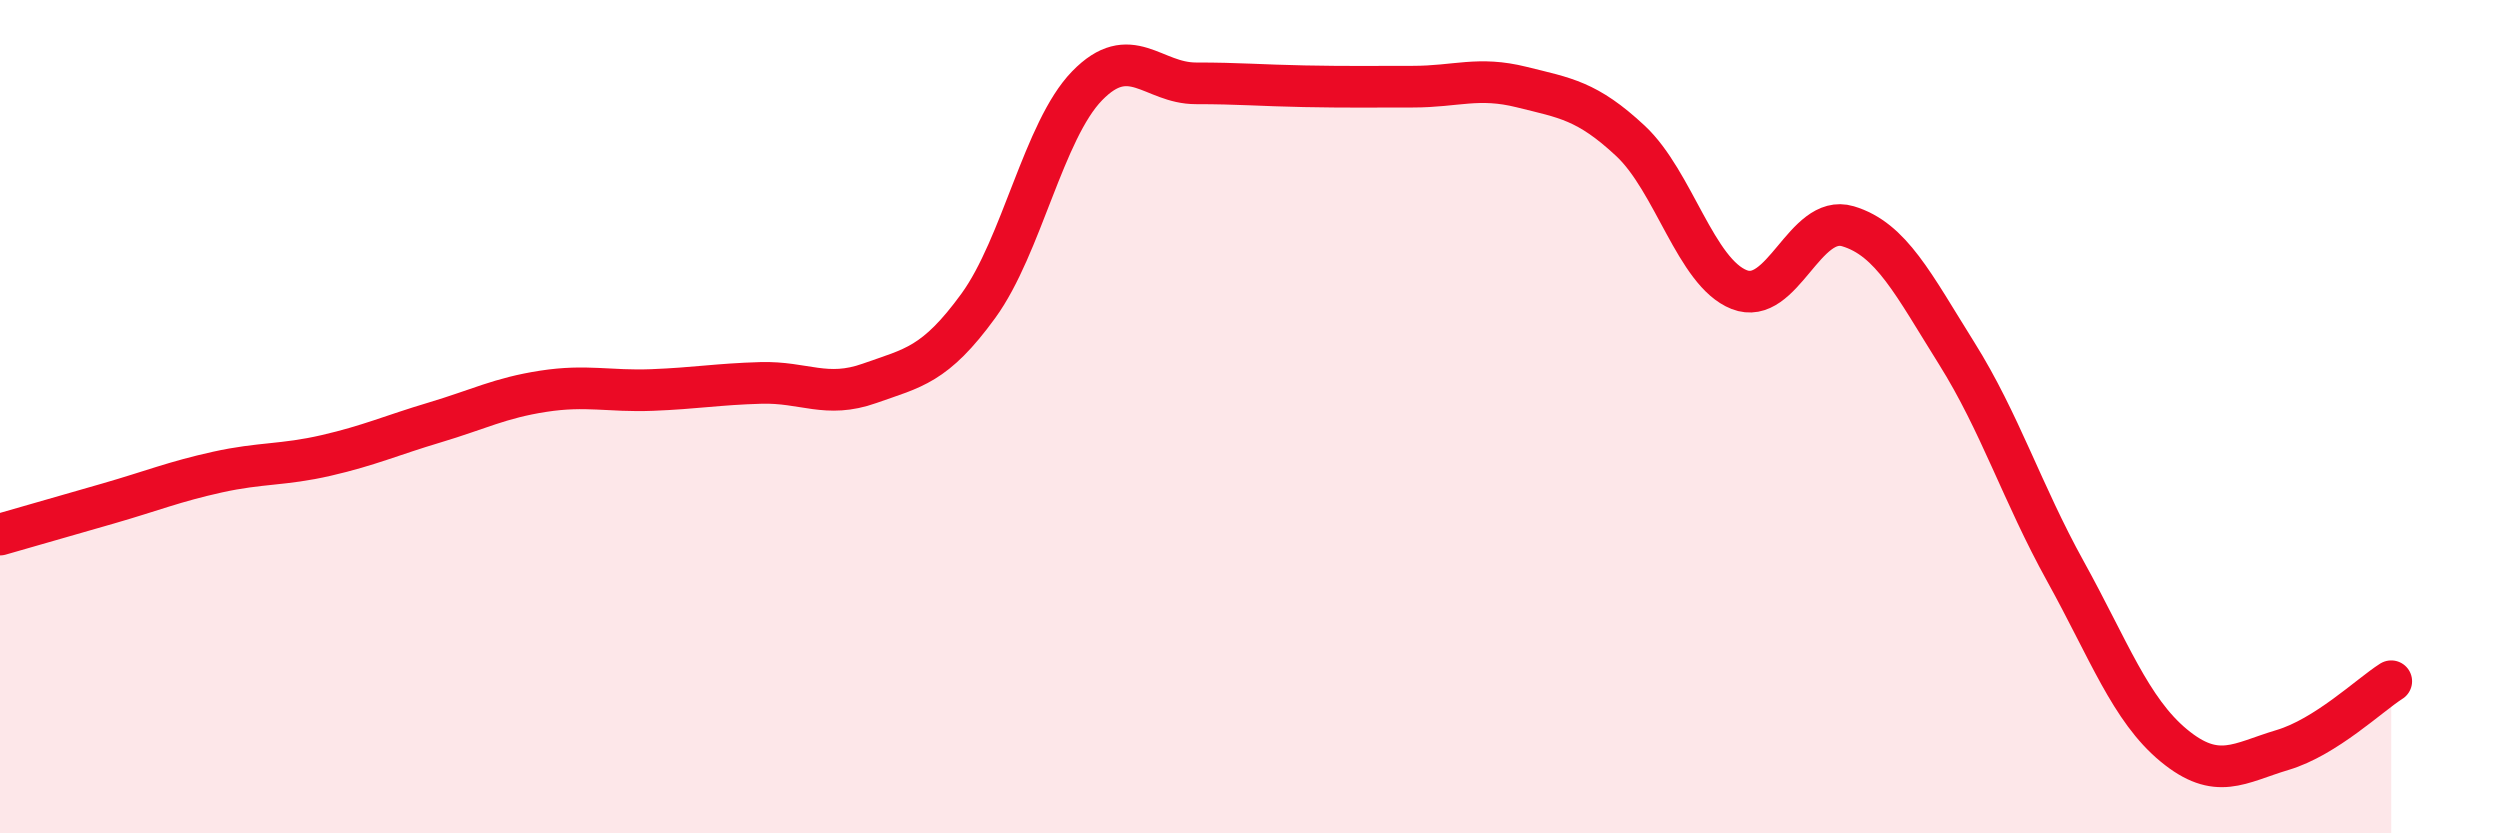
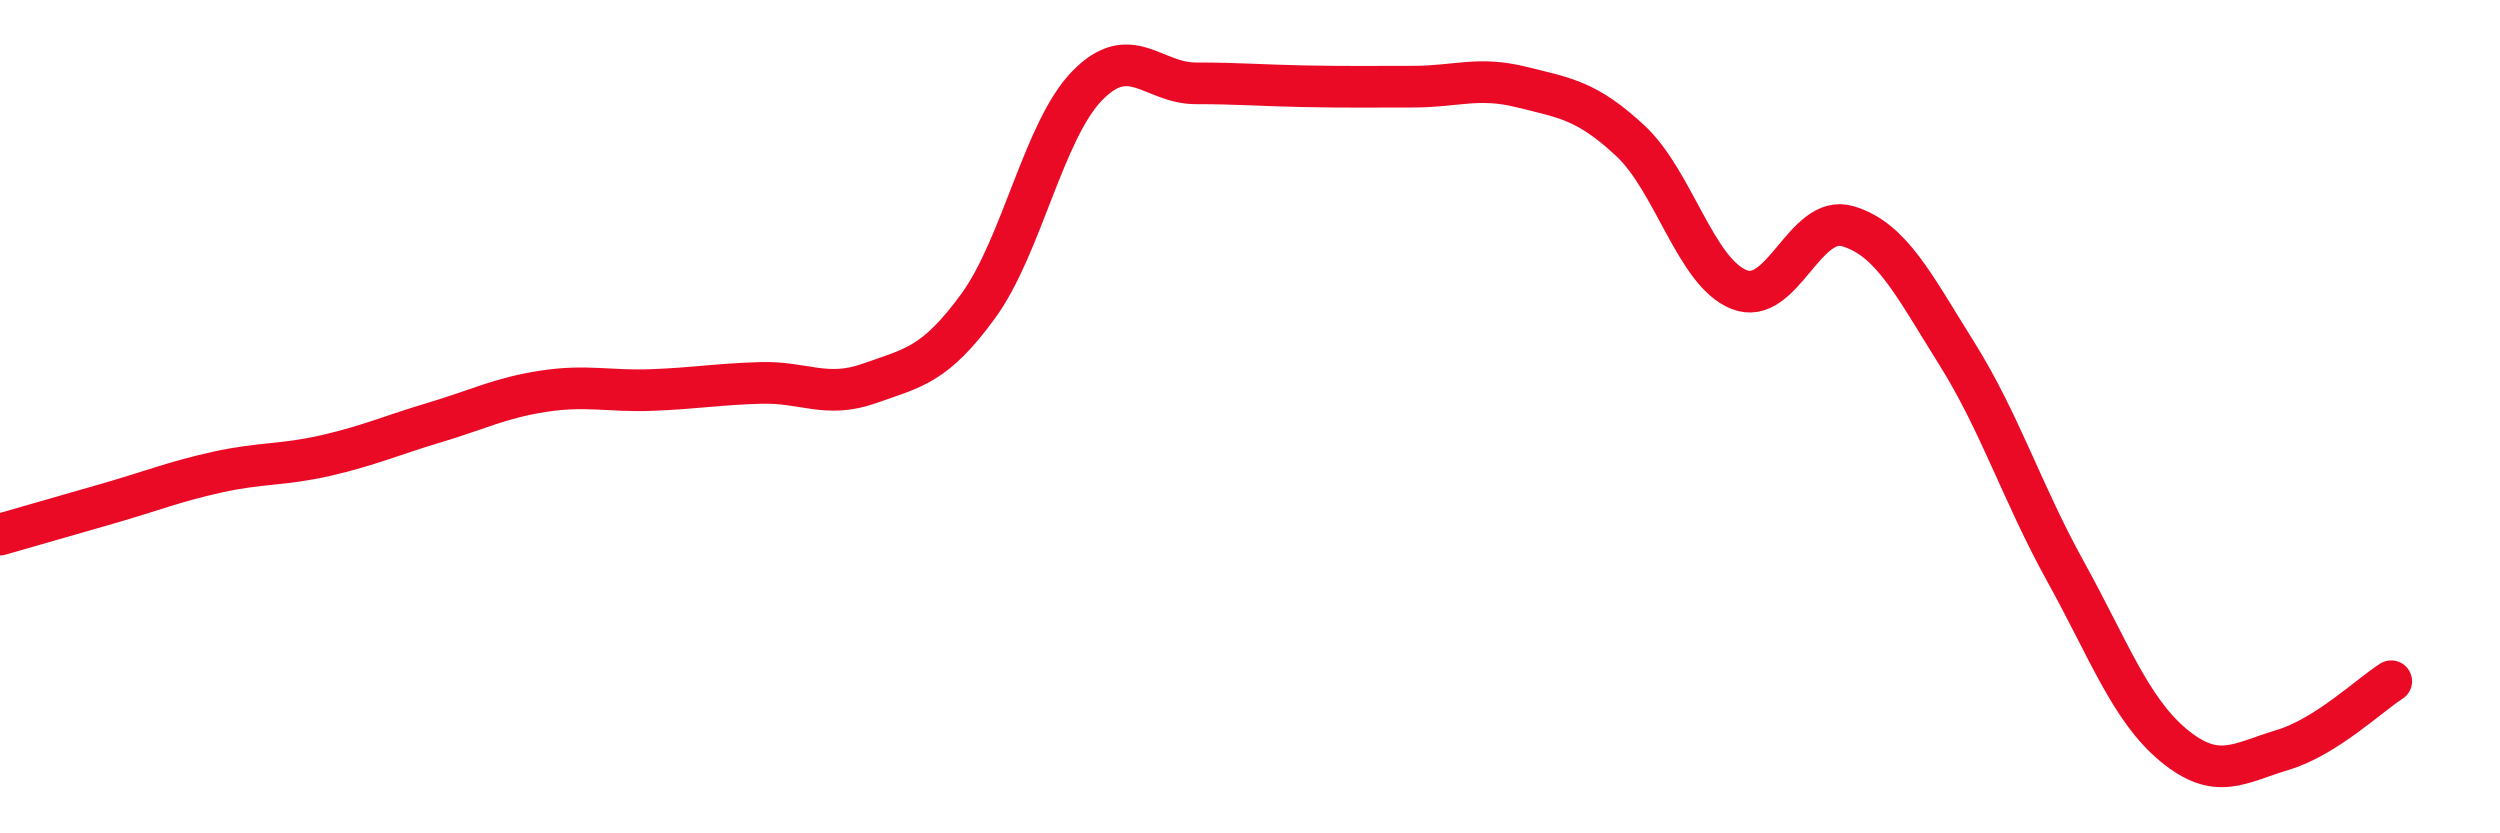
<svg xmlns="http://www.w3.org/2000/svg" width="60" height="20" viewBox="0 0 60 20">
-   <path d="M 0,12.83 C 0.52,12.68 1.57,12.38 2.61,12.08 C 3.65,11.78 4.18,11.56 5.22,11.33 C 6.26,11.1 6.79,11.17 7.83,10.93 C 8.87,10.69 9.39,10.45 10.43,10.14 C 11.47,9.83 12,9.55 13.04,9.39 C 14.08,9.23 14.61,9.4 15.65,9.36 C 16.69,9.32 17.22,9.22 18.26,9.19 C 19.3,9.16 19.83,9.57 20.87,9.2 C 21.91,8.83 22.44,8.77 23.48,7.34 C 24.52,5.91 25.05,3.13 26.09,2.06 C 27.13,0.99 27.66,2 28.7,2 C 29.74,2 30.26,2.05 31.3,2.07 C 32.34,2.09 32.87,2.08 33.91,2.08 C 34.95,2.08 35.48,1.83 36.52,2.09 C 37.56,2.35 38.09,2.41 39.13,3.38 C 40.17,4.35 40.7,6.54 41.74,6.95 C 42.78,7.36 43.31,5.12 44.35,5.43 C 45.39,5.74 45.92,6.82 46.96,8.48 C 48,10.14 48.53,11.83 49.57,13.71 C 50.61,15.59 51.13,17.03 52.17,17.89 C 53.21,18.75 53.74,18.31 54.78,18 C 55.82,17.69 56.87,16.68 57.39,16.35L57.39 20L0 20Z" fill="#EB0A25" opacity="0.1" stroke-linecap="round" stroke-linejoin="round" />
  <path d="M 0,12.83 C 0.52,12.68 1.57,12.38 2.61,12.08 C 3.65,11.78 4.18,11.56 5.22,11.33 C 6.26,11.1 6.79,11.17 7.83,10.93 C 8.87,10.69 9.39,10.45 10.43,10.14 C 11.47,9.83 12,9.55 13.04,9.39 C 14.08,9.23 14.61,9.4 15.65,9.36 C 16.69,9.32 17.22,9.22 18.26,9.19 C 19.3,9.16 19.83,9.57 20.87,9.2 C 21.91,8.83 22.44,8.77 23.48,7.34 C 24.52,5.91 25.05,3.13 26.09,2.06 C 27.13,0.99 27.66,2 28.7,2 C 29.74,2 30.26,2.05 31.3,2.07 C 32.34,2.09 32.87,2.08 33.91,2.08 C 34.95,2.08 35.48,1.83 36.52,2.09 C 37.56,2.35 38.09,2.41 39.13,3.38 C 40.17,4.35 40.7,6.54 41.74,6.95 C 42.78,7.36 43.31,5.12 44.35,5.43 C 45.39,5.74 45.92,6.82 46.96,8.48 C 48,10.14 48.53,11.83 49.57,13.71 C 50.61,15.59 51.13,17.03 52.17,17.89 C 53.21,18.75 53.74,18.31 54.78,18 C 55.82,17.69 56.87,16.68 57.39,16.35" stroke="#EB0A25" stroke-width="1" fill="none" stroke-linecap="round" stroke-linejoin="round" />
</svg>